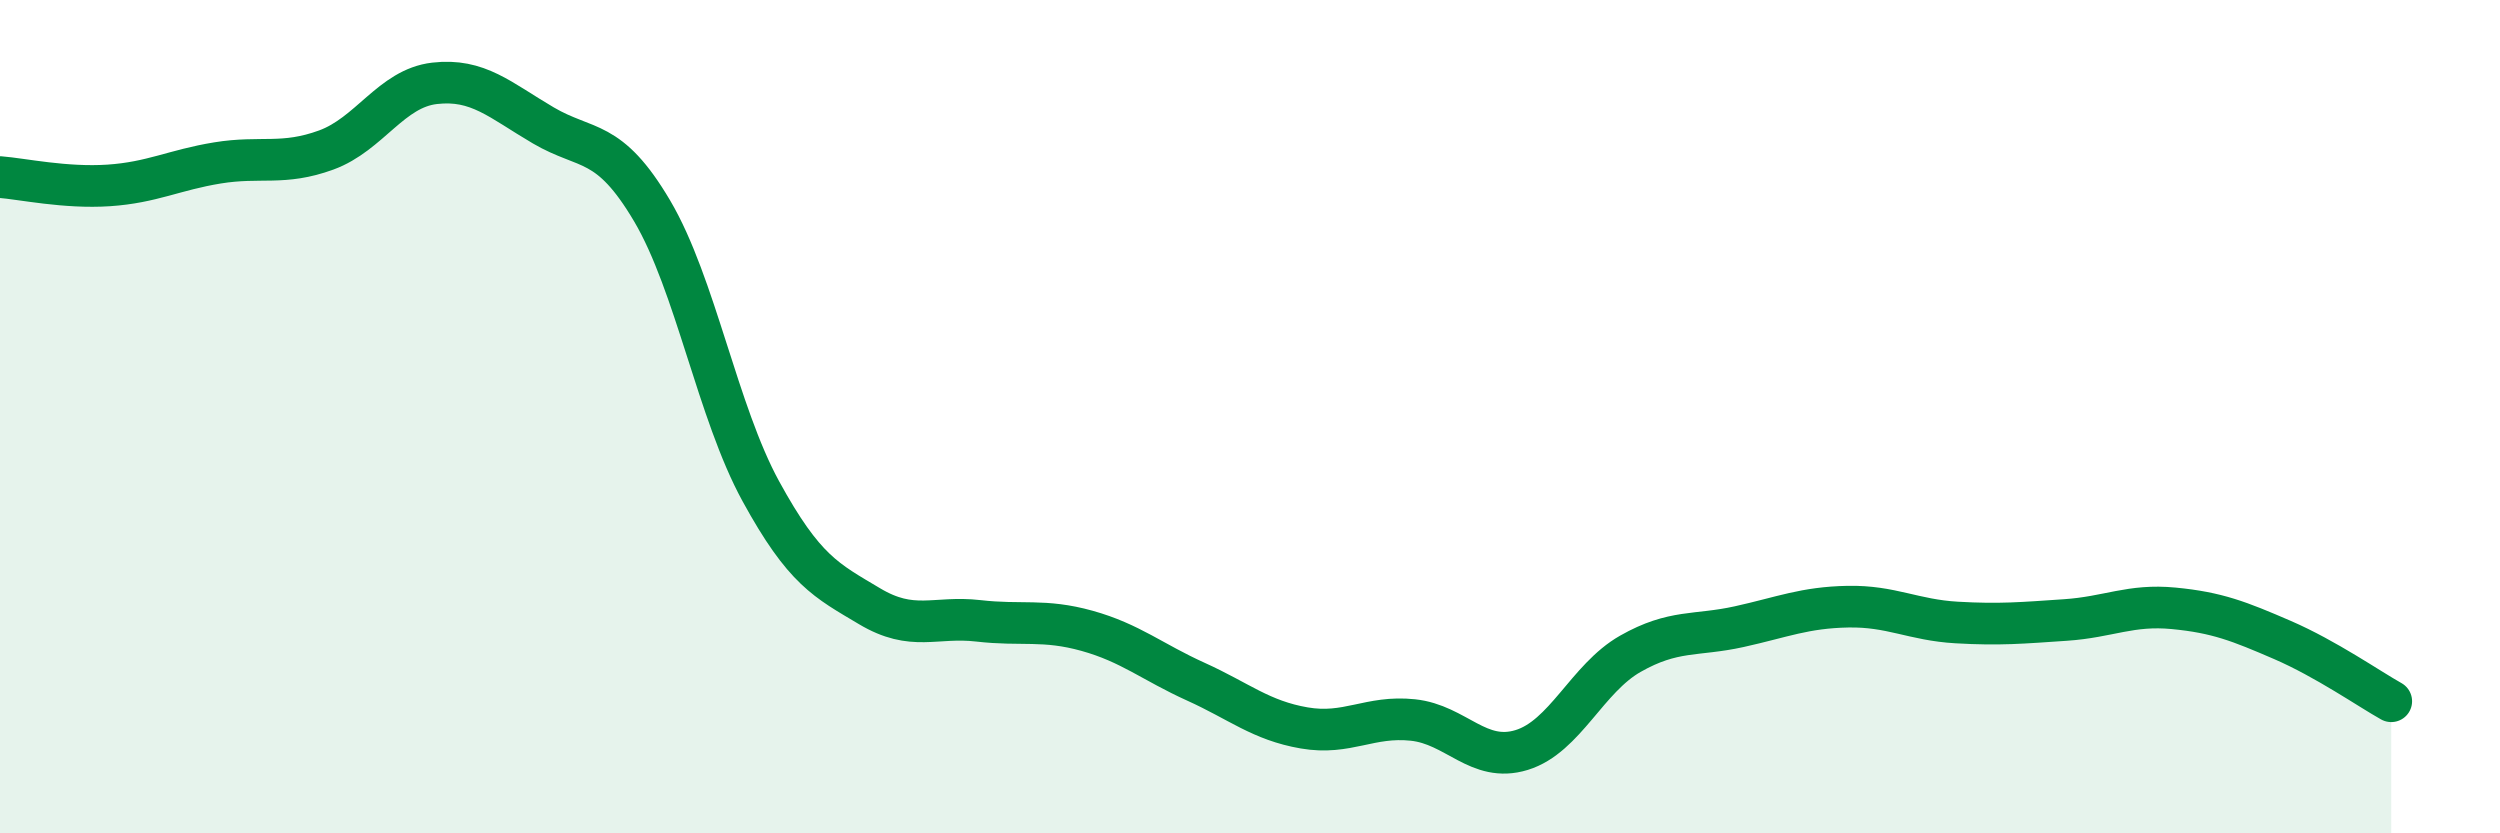
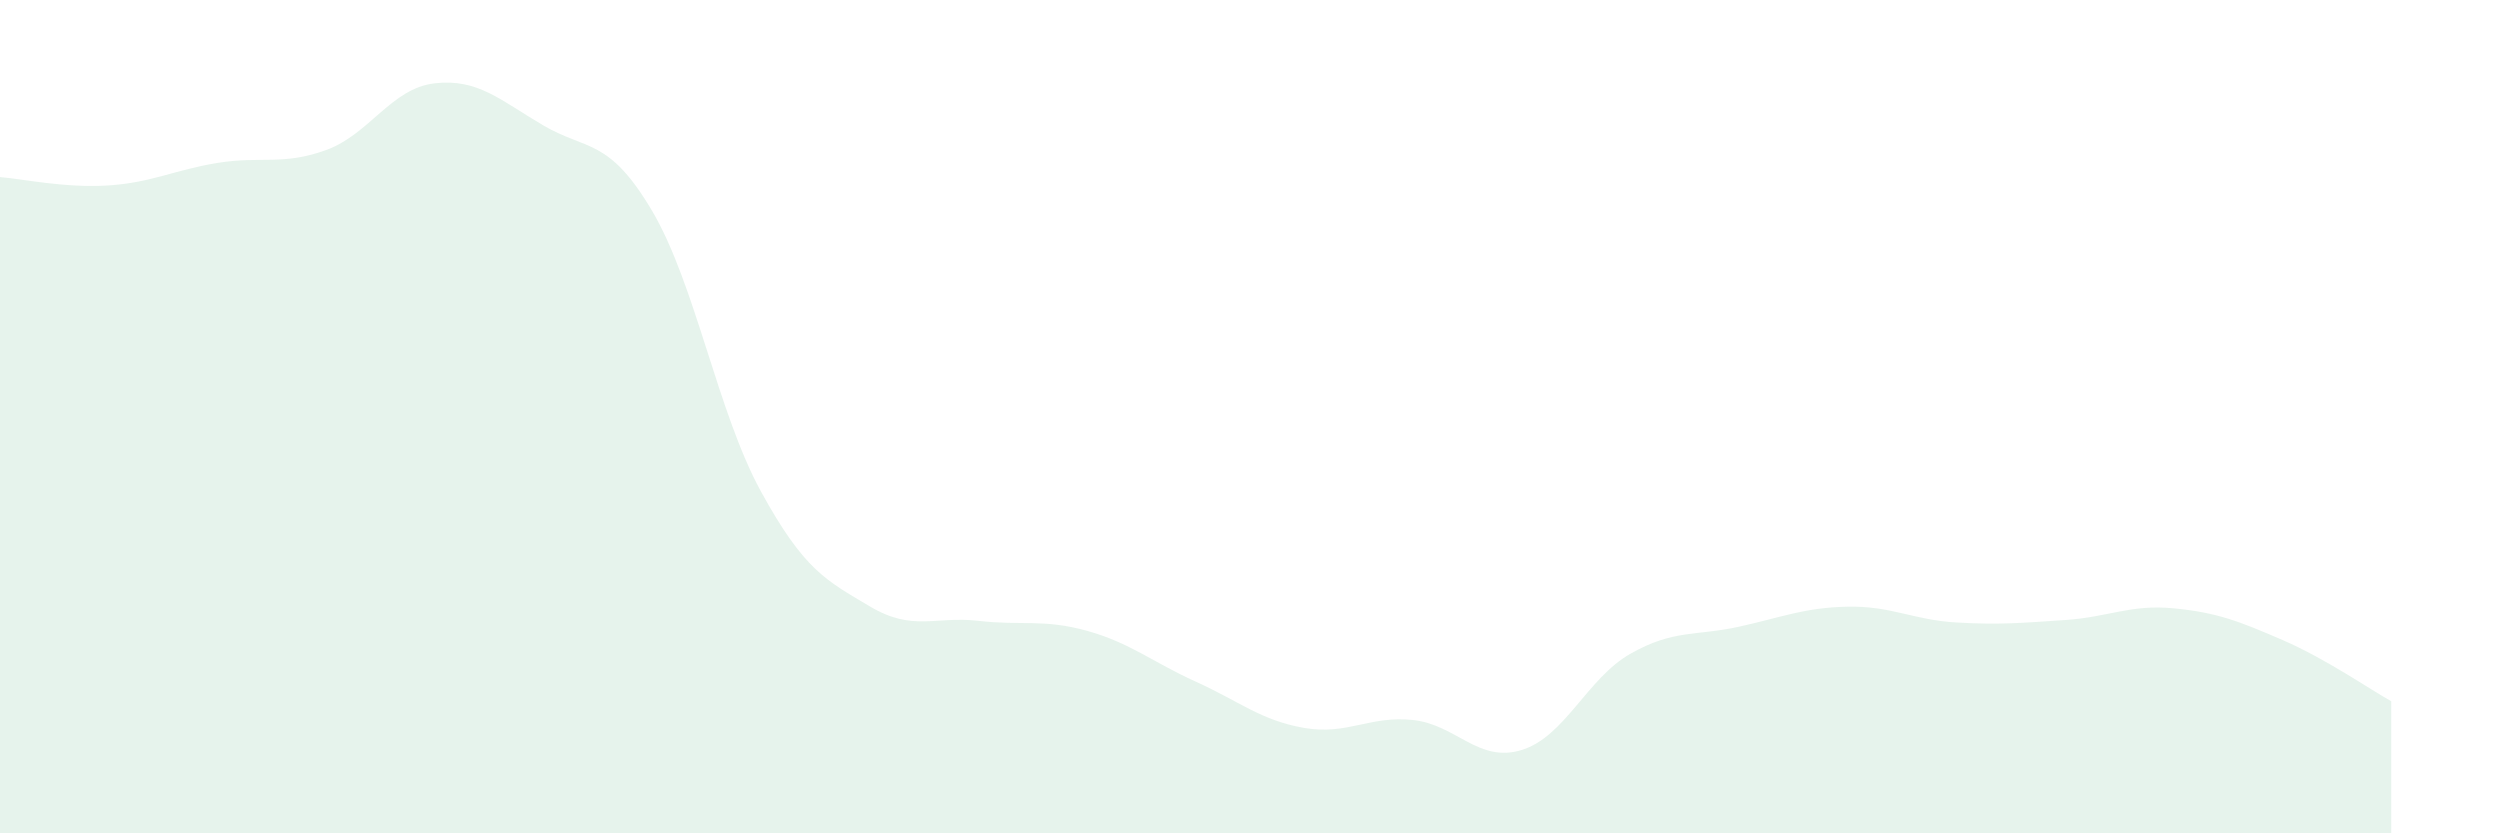
<svg xmlns="http://www.w3.org/2000/svg" width="60" height="20" viewBox="0 0 60 20">
  <path d="M 0,4.25 C 0.52,4.29 1.57,4.52 2.61,4.45 C 3.65,4.38 4.18,4.08 5.22,3.91 C 6.26,3.74 6.79,3.98 7.83,3.6 C 8.87,3.22 9.39,2.12 10.43,2 C 11.47,1.88 12,2.4 13.04,3.01 C 14.08,3.62 14.61,3.3 15.65,5.06 C 16.69,6.82 17.22,9.89 18.26,11.79 C 19.3,13.69 19.83,13.93 20.87,14.55 C 21.91,15.17 22.44,14.78 23.48,14.9 C 24.52,15.02 25.05,14.85 26.09,15.14 C 27.13,15.43 27.66,15.89 28.7,16.36 C 29.74,16.83 30.26,17.29 31.3,17.47 C 32.34,17.65 32.87,17.17 33.91,17.28 C 34.95,17.39 35.48,18.32 36.52,18 C 37.56,17.68 38.09,16.28 39.13,15.69 C 40.17,15.1 40.7,15.27 41.74,15.04 C 42.78,14.81 43.31,14.58 44.35,14.56 C 45.39,14.54 45.92,14.88 46.96,14.94 C 48,15 48.53,14.95 49.57,14.88 C 50.61,14.81 51.13,14.5 52.17,14.6 C 53.21,14.7 53.74,14.91 54.78,15.36 C 55.82,15.81 56.87,16.54 57.39,16.83L57.39 20L0 20Z" fill="#008740" opacity="0.1" stroke-linecap="round" stroke-linejoin="round" />
-   <path d="M 0,4.25 C 0.52,4.29 1.57,4.52 2.61,4.45 C 3.65,4.38 4.18,4.08 5.22,3.91 C 6.26,3.74 6.79,3.98 7.83,3.6 C 8.87,3.22 9.39,2.12 10.43,2 C 11.47,1.88 12,2.4 13.04,3.01 C 14.08,3.62 14.61,3.3 15.65,5.06 C 16.69,6.82 17.22,9.89 18.26,11.79 C 19.3,13.69 19.83,13.93 20.87,14.55 C 21.91,15.17 22.44,14.78 23.48,14.9 C 24.52,15.02 25.05,14.85 26.09,15.14 C 27.13,15.43 27.66,15.89 28.7,16.36 C 29.74,16.83 30.26,17.29 31.3,17.47 C 32.34,17.65 32.87,17.17 33.91,17.28 C 34.95,17.39 35.48,18.32 36.52,18 C 37.56,17.68 38.09,16.28 39.13,15.69 C 40.17,15.1 40.7,15.27 41.74,15.04 C 42.78,14.81 43.31,14.58 44.35,14.56 C 45.39,14.54 45.92,14.88 46.96,14.94 C 48,15 48.53,14.95 49.57,14.88 C 50.61,14.81 51.13,14.5 52.17,14.6 C 53.21,14.7 53.74,14.91 54.78,15.36 C 55.82,15.81 56.87,16.54 57.39,16.83" stroke="#008740" stroke-width="1" fill="none" stroke-linecap="round" stroke-linejoin="round" />
</svg>